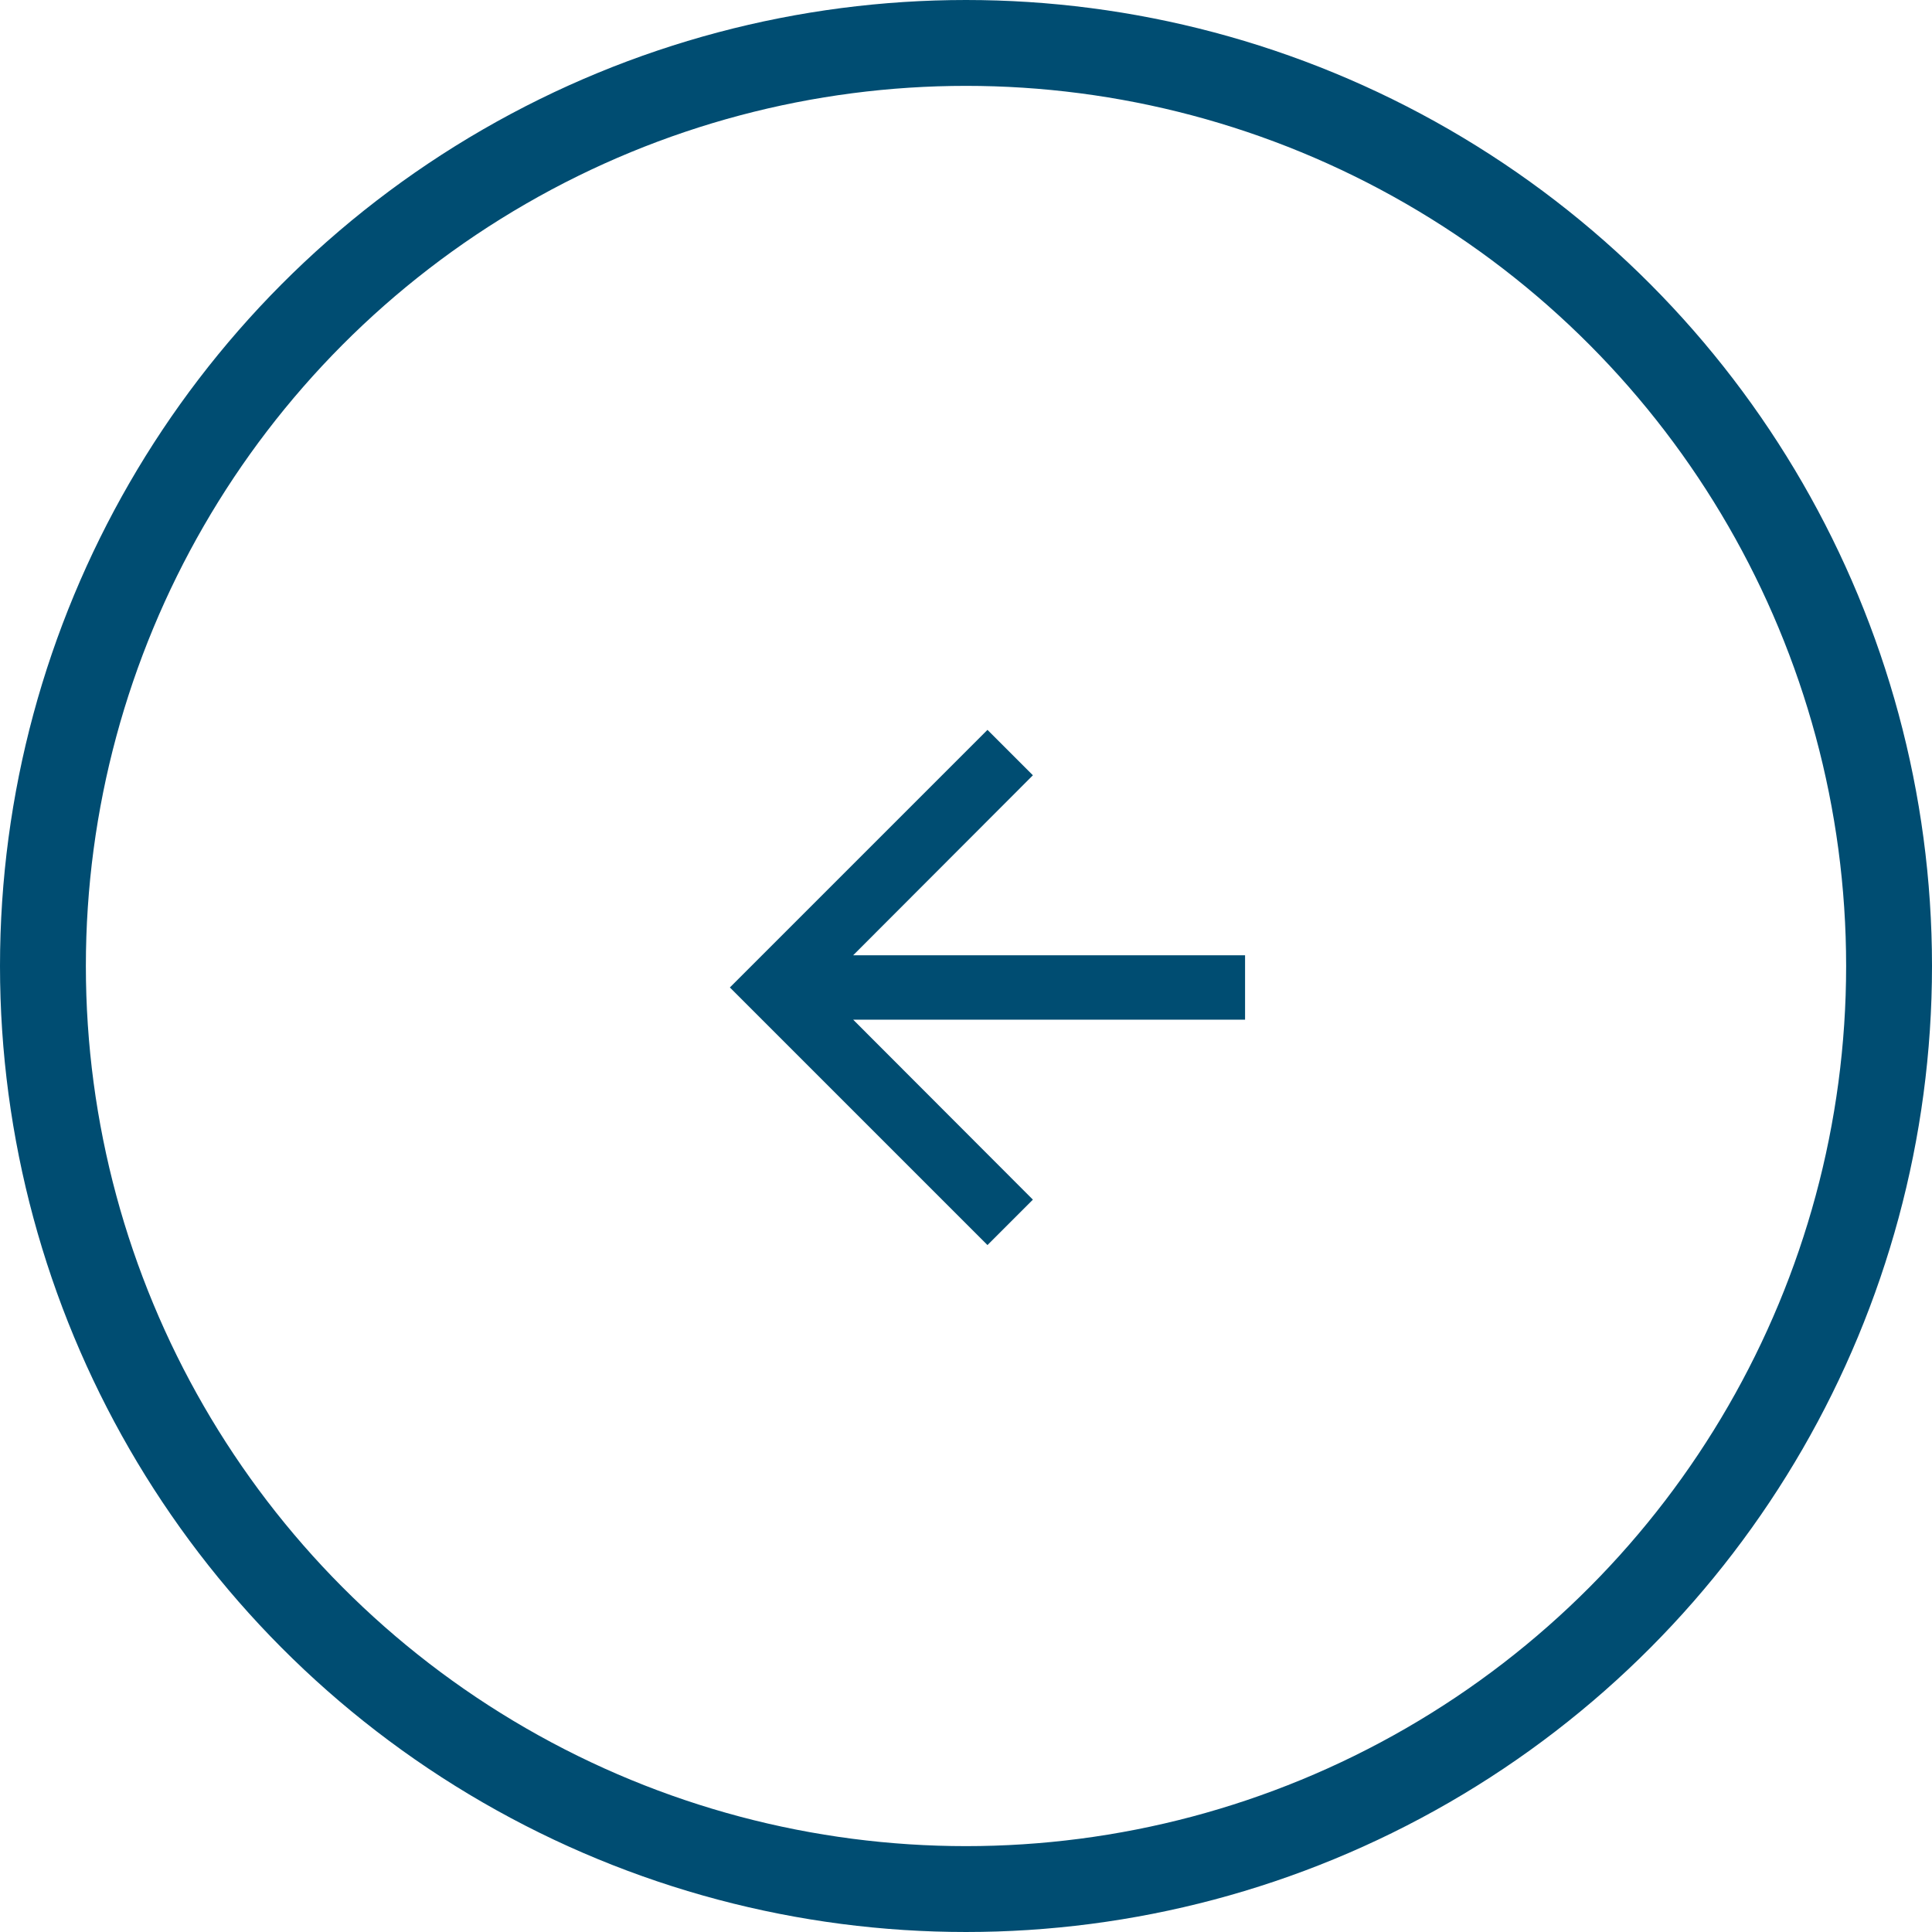
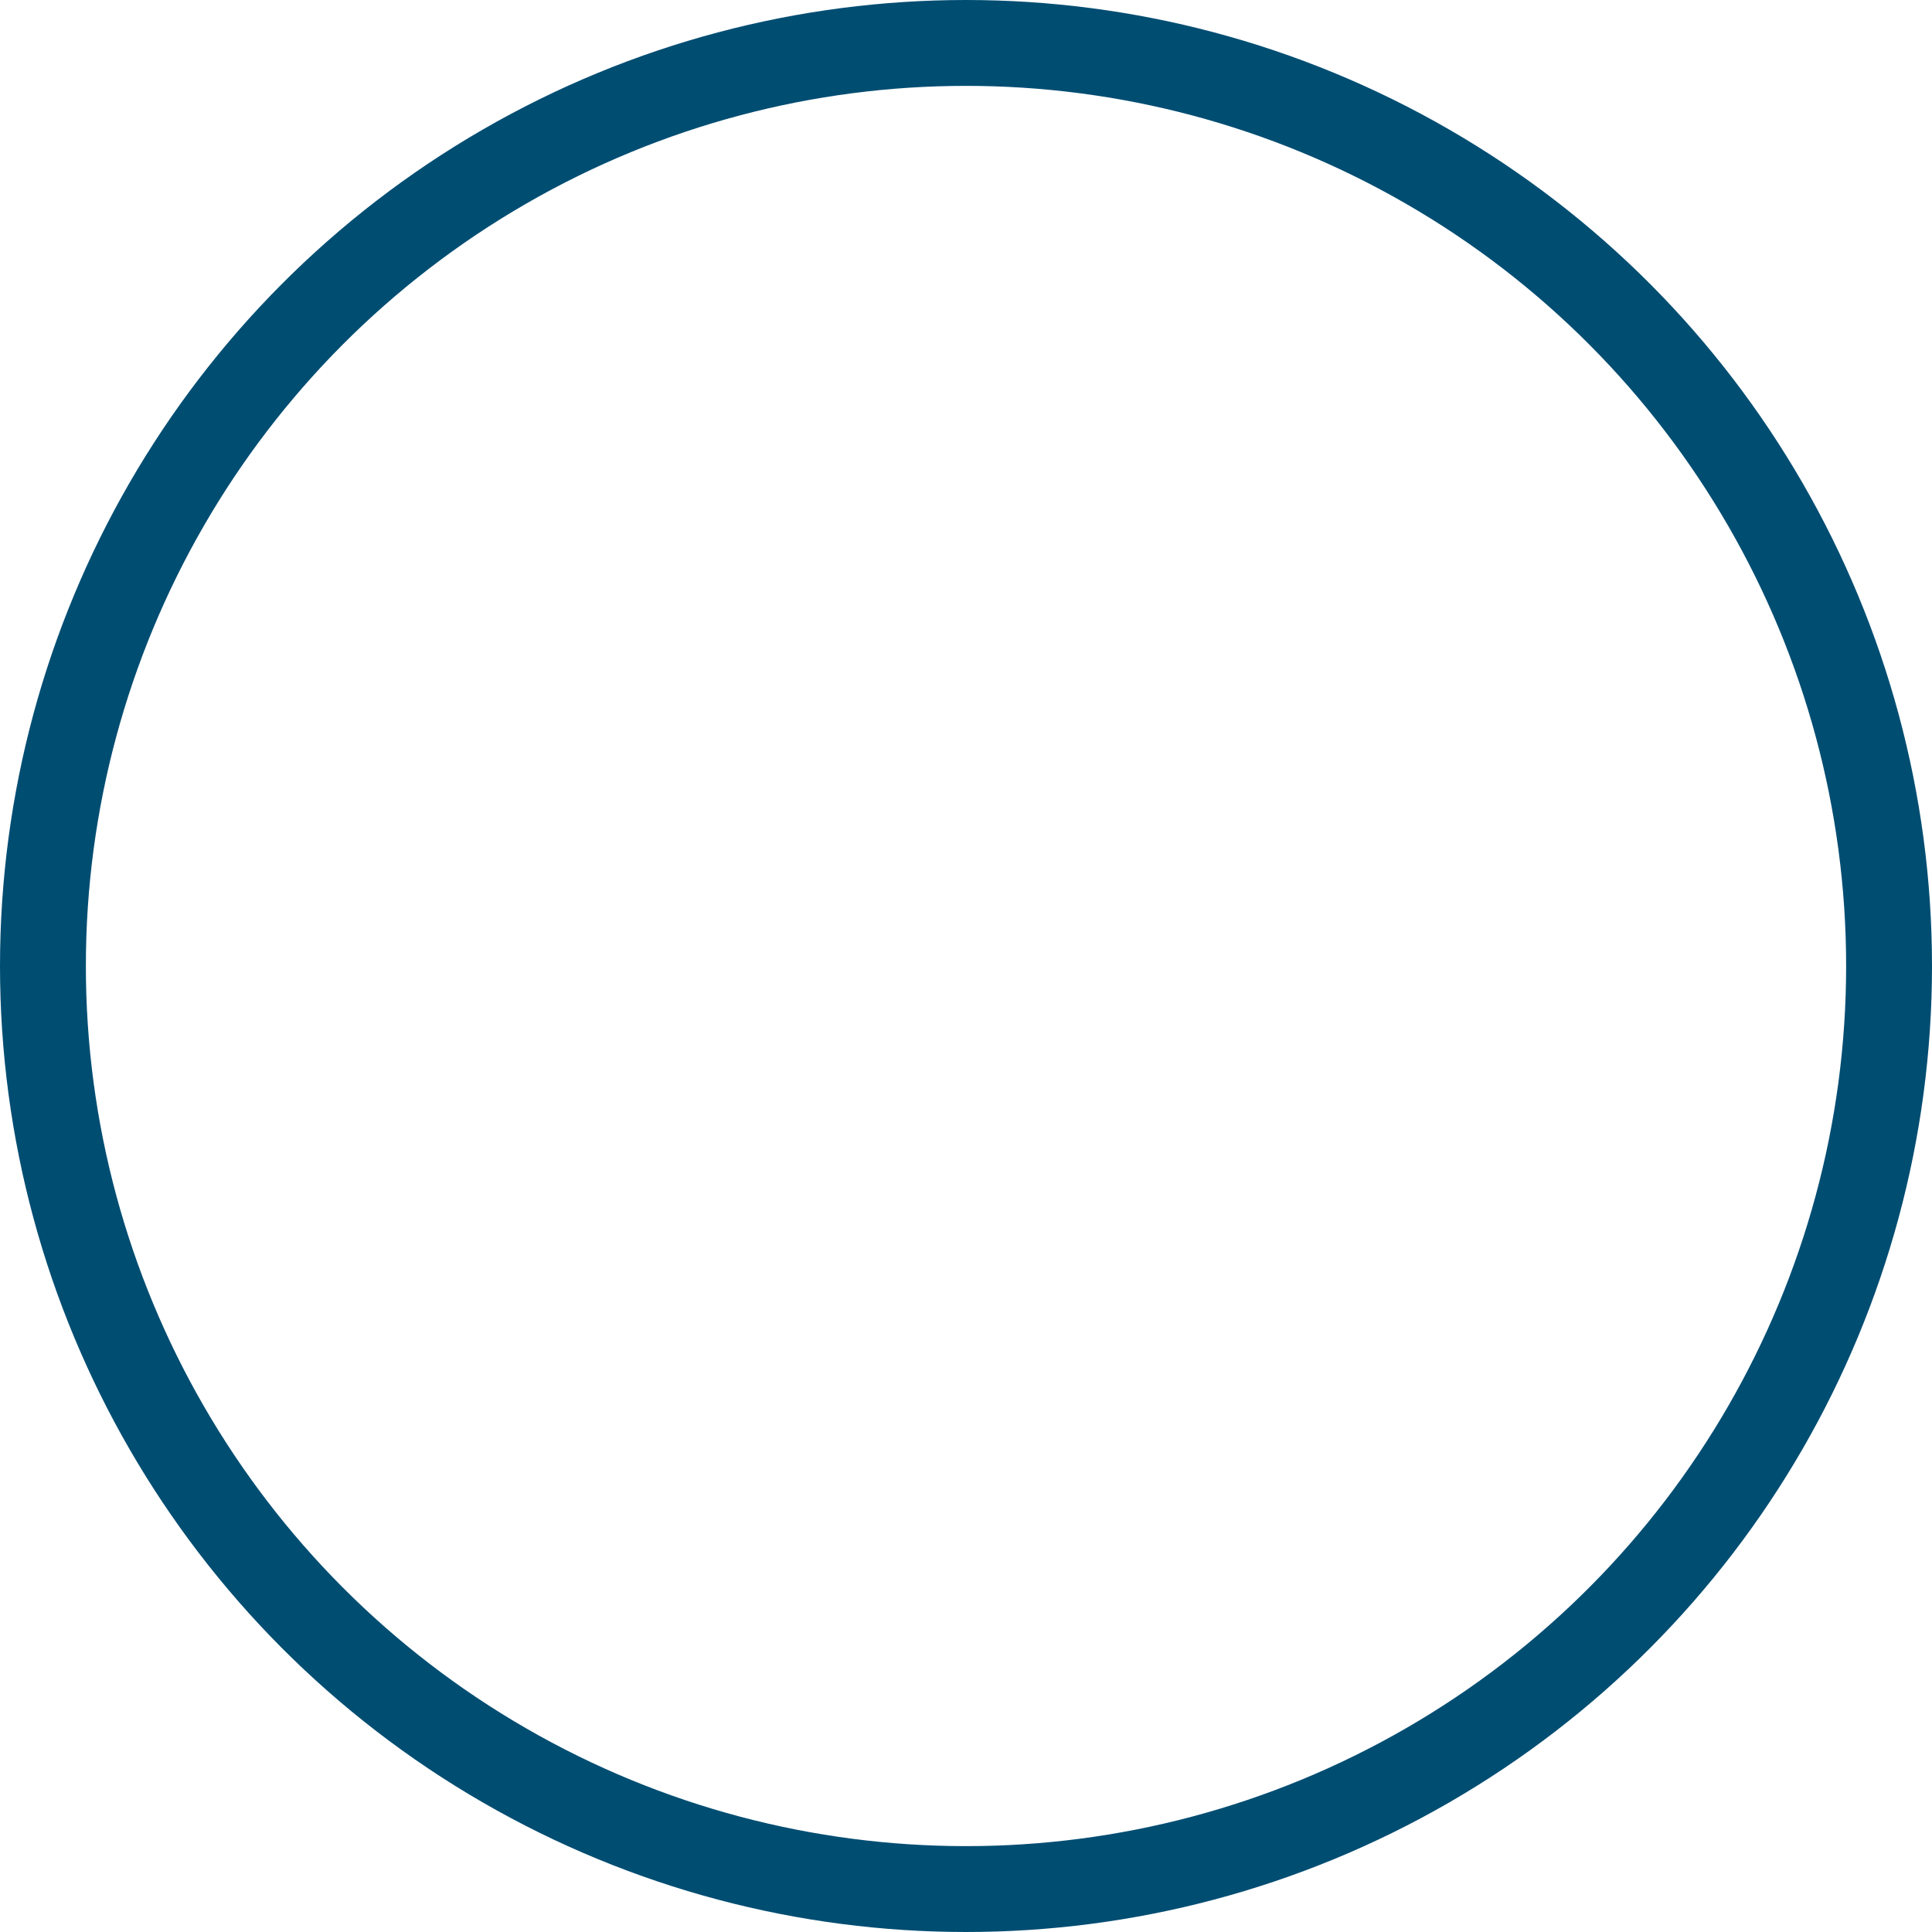
<svg xmlns="http://www.w3.org/2000/svg" width="45" height="45" viewBox="0 0 45 45" fill="none">
  <g clip-path="url(#clip0_831_1069)">
-     <path d="M23 29L24.058 27.942L19.872 23.75H29V22.25H19.872L24.058 18.058L23 17L17 23L23 29Z" fill="#004D72" />
-   </g>
+     </g>
  <circle cx="22.5" cy="22.5" r="21.5" stroke="#004D72" stroke-width="2" />
  <defs>
    <clipPath id="clip0_831_1069">
-       <rect width="18" height="18" fill="white" transform="matrix(-1 0 0 -1 32 32)" />
-     </clipPath>
+       </clipPath>
  </defs>
</svg>